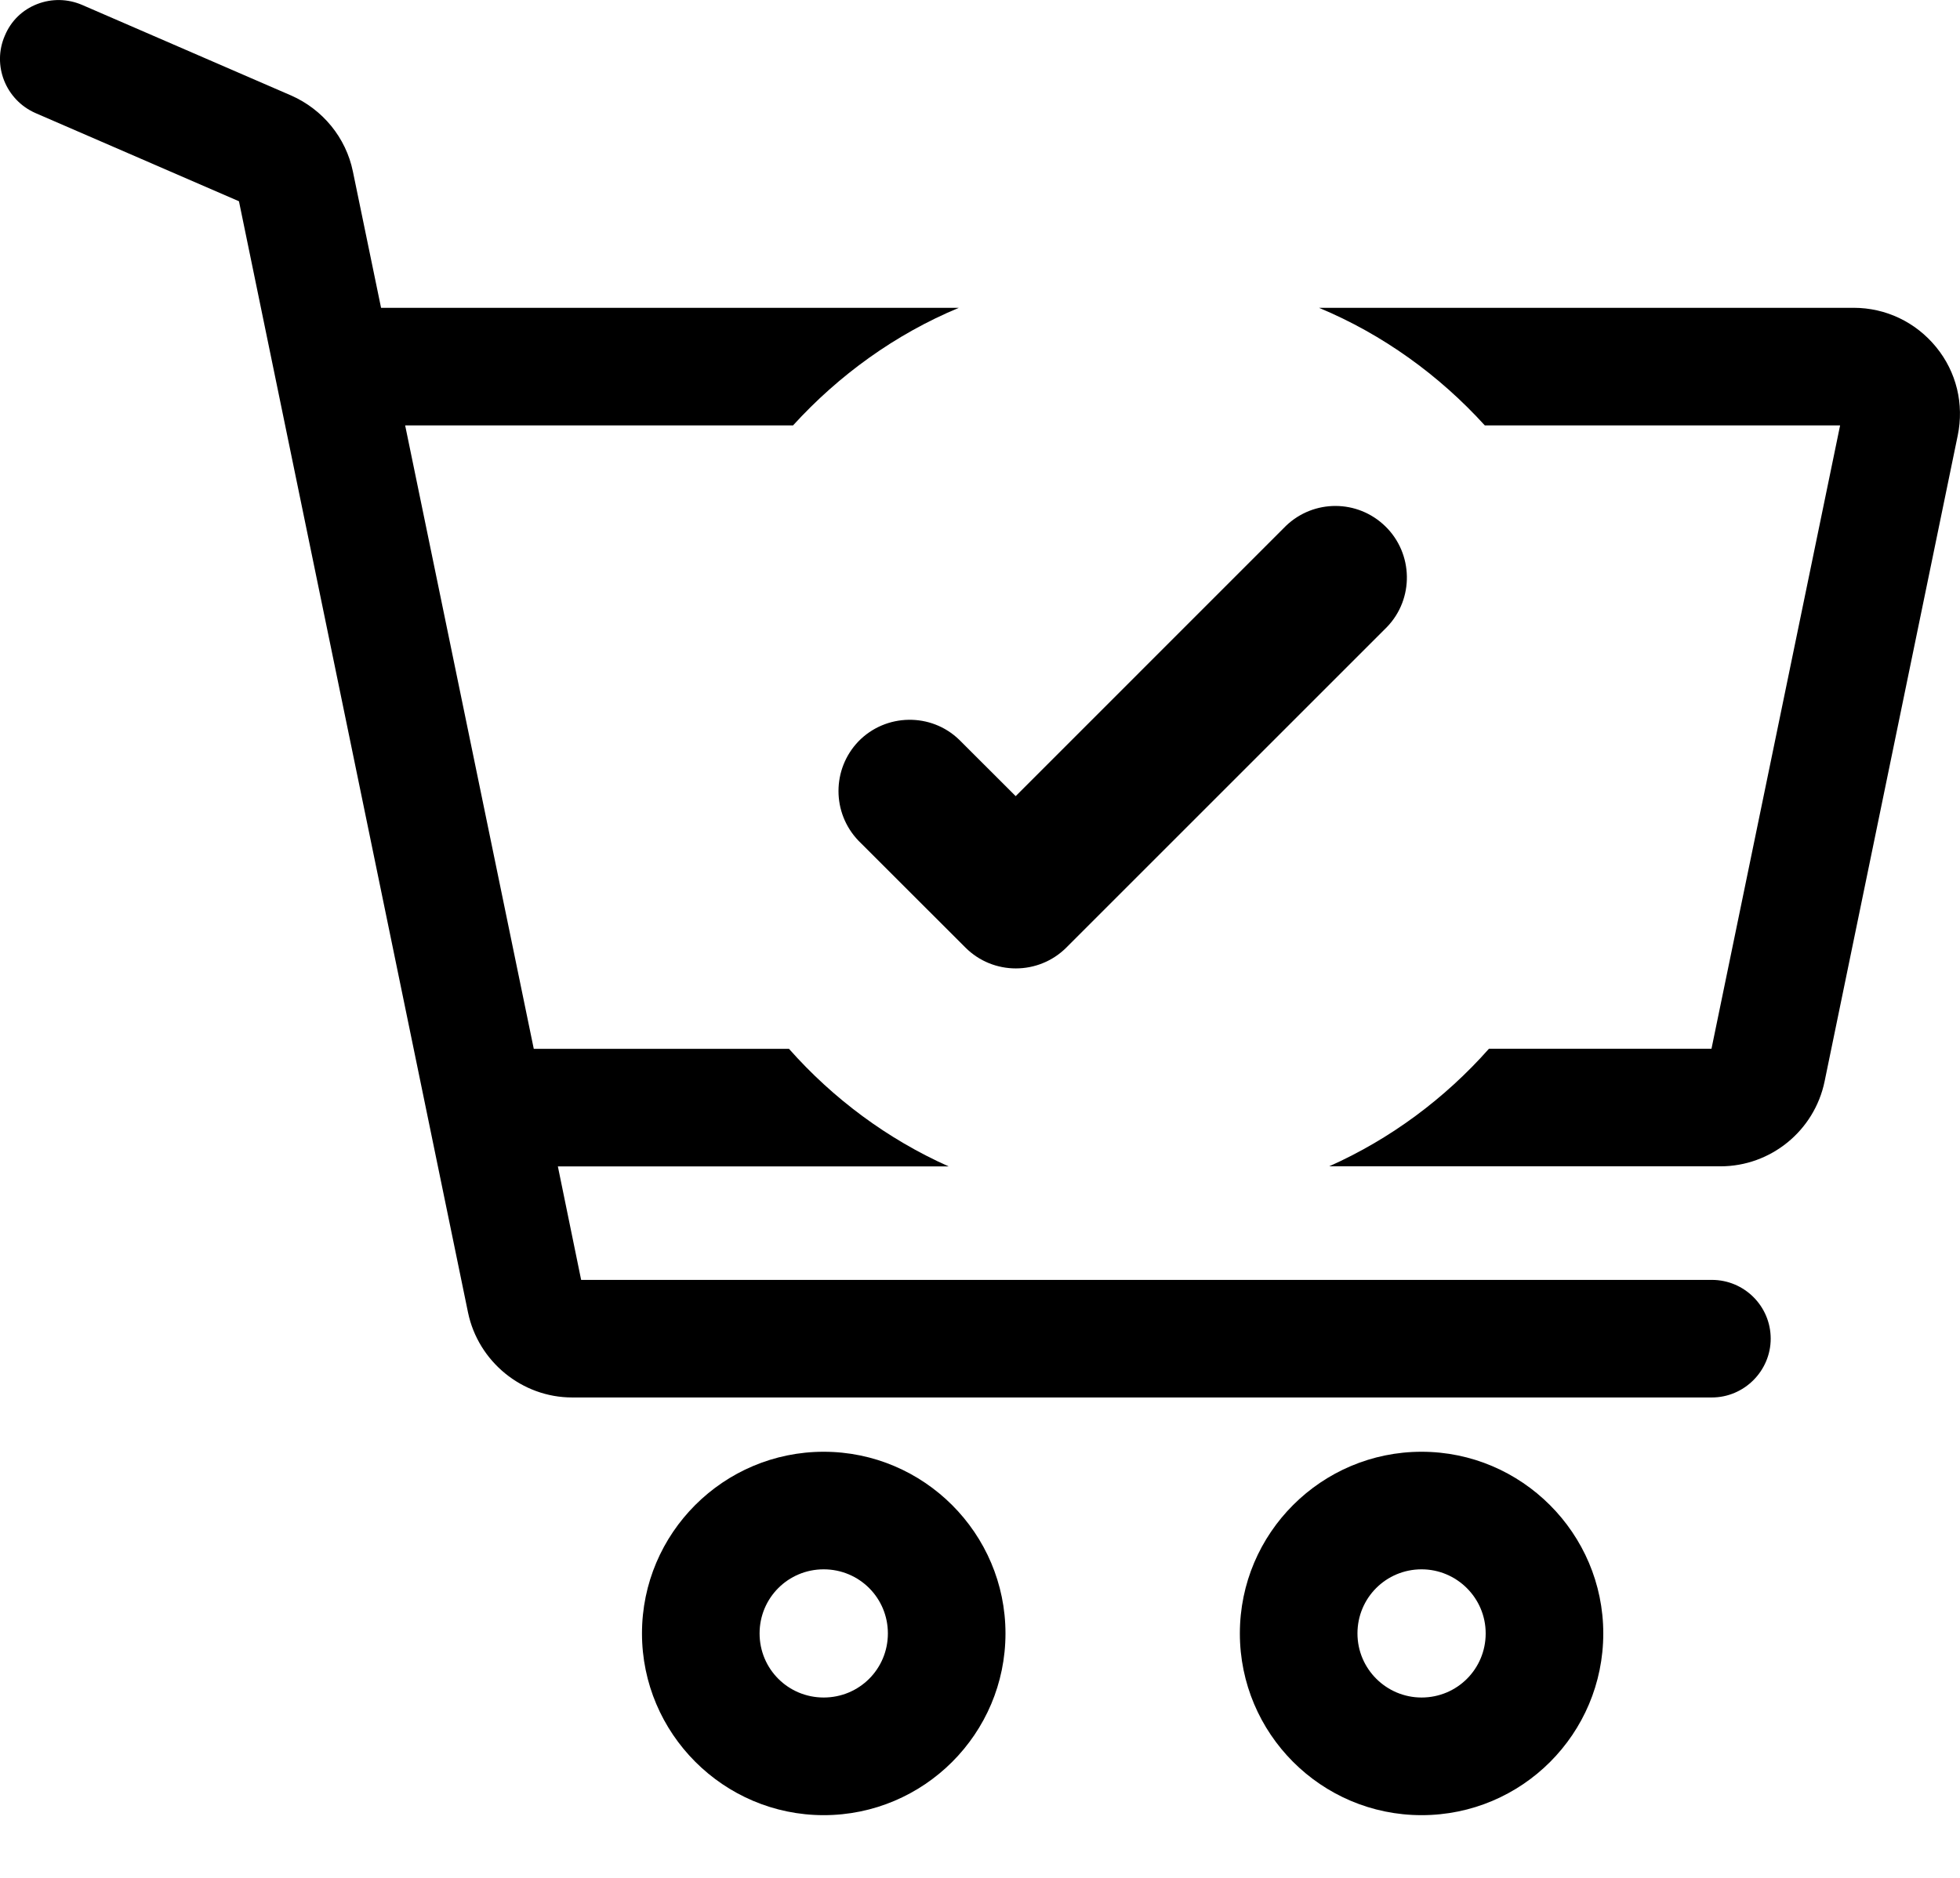
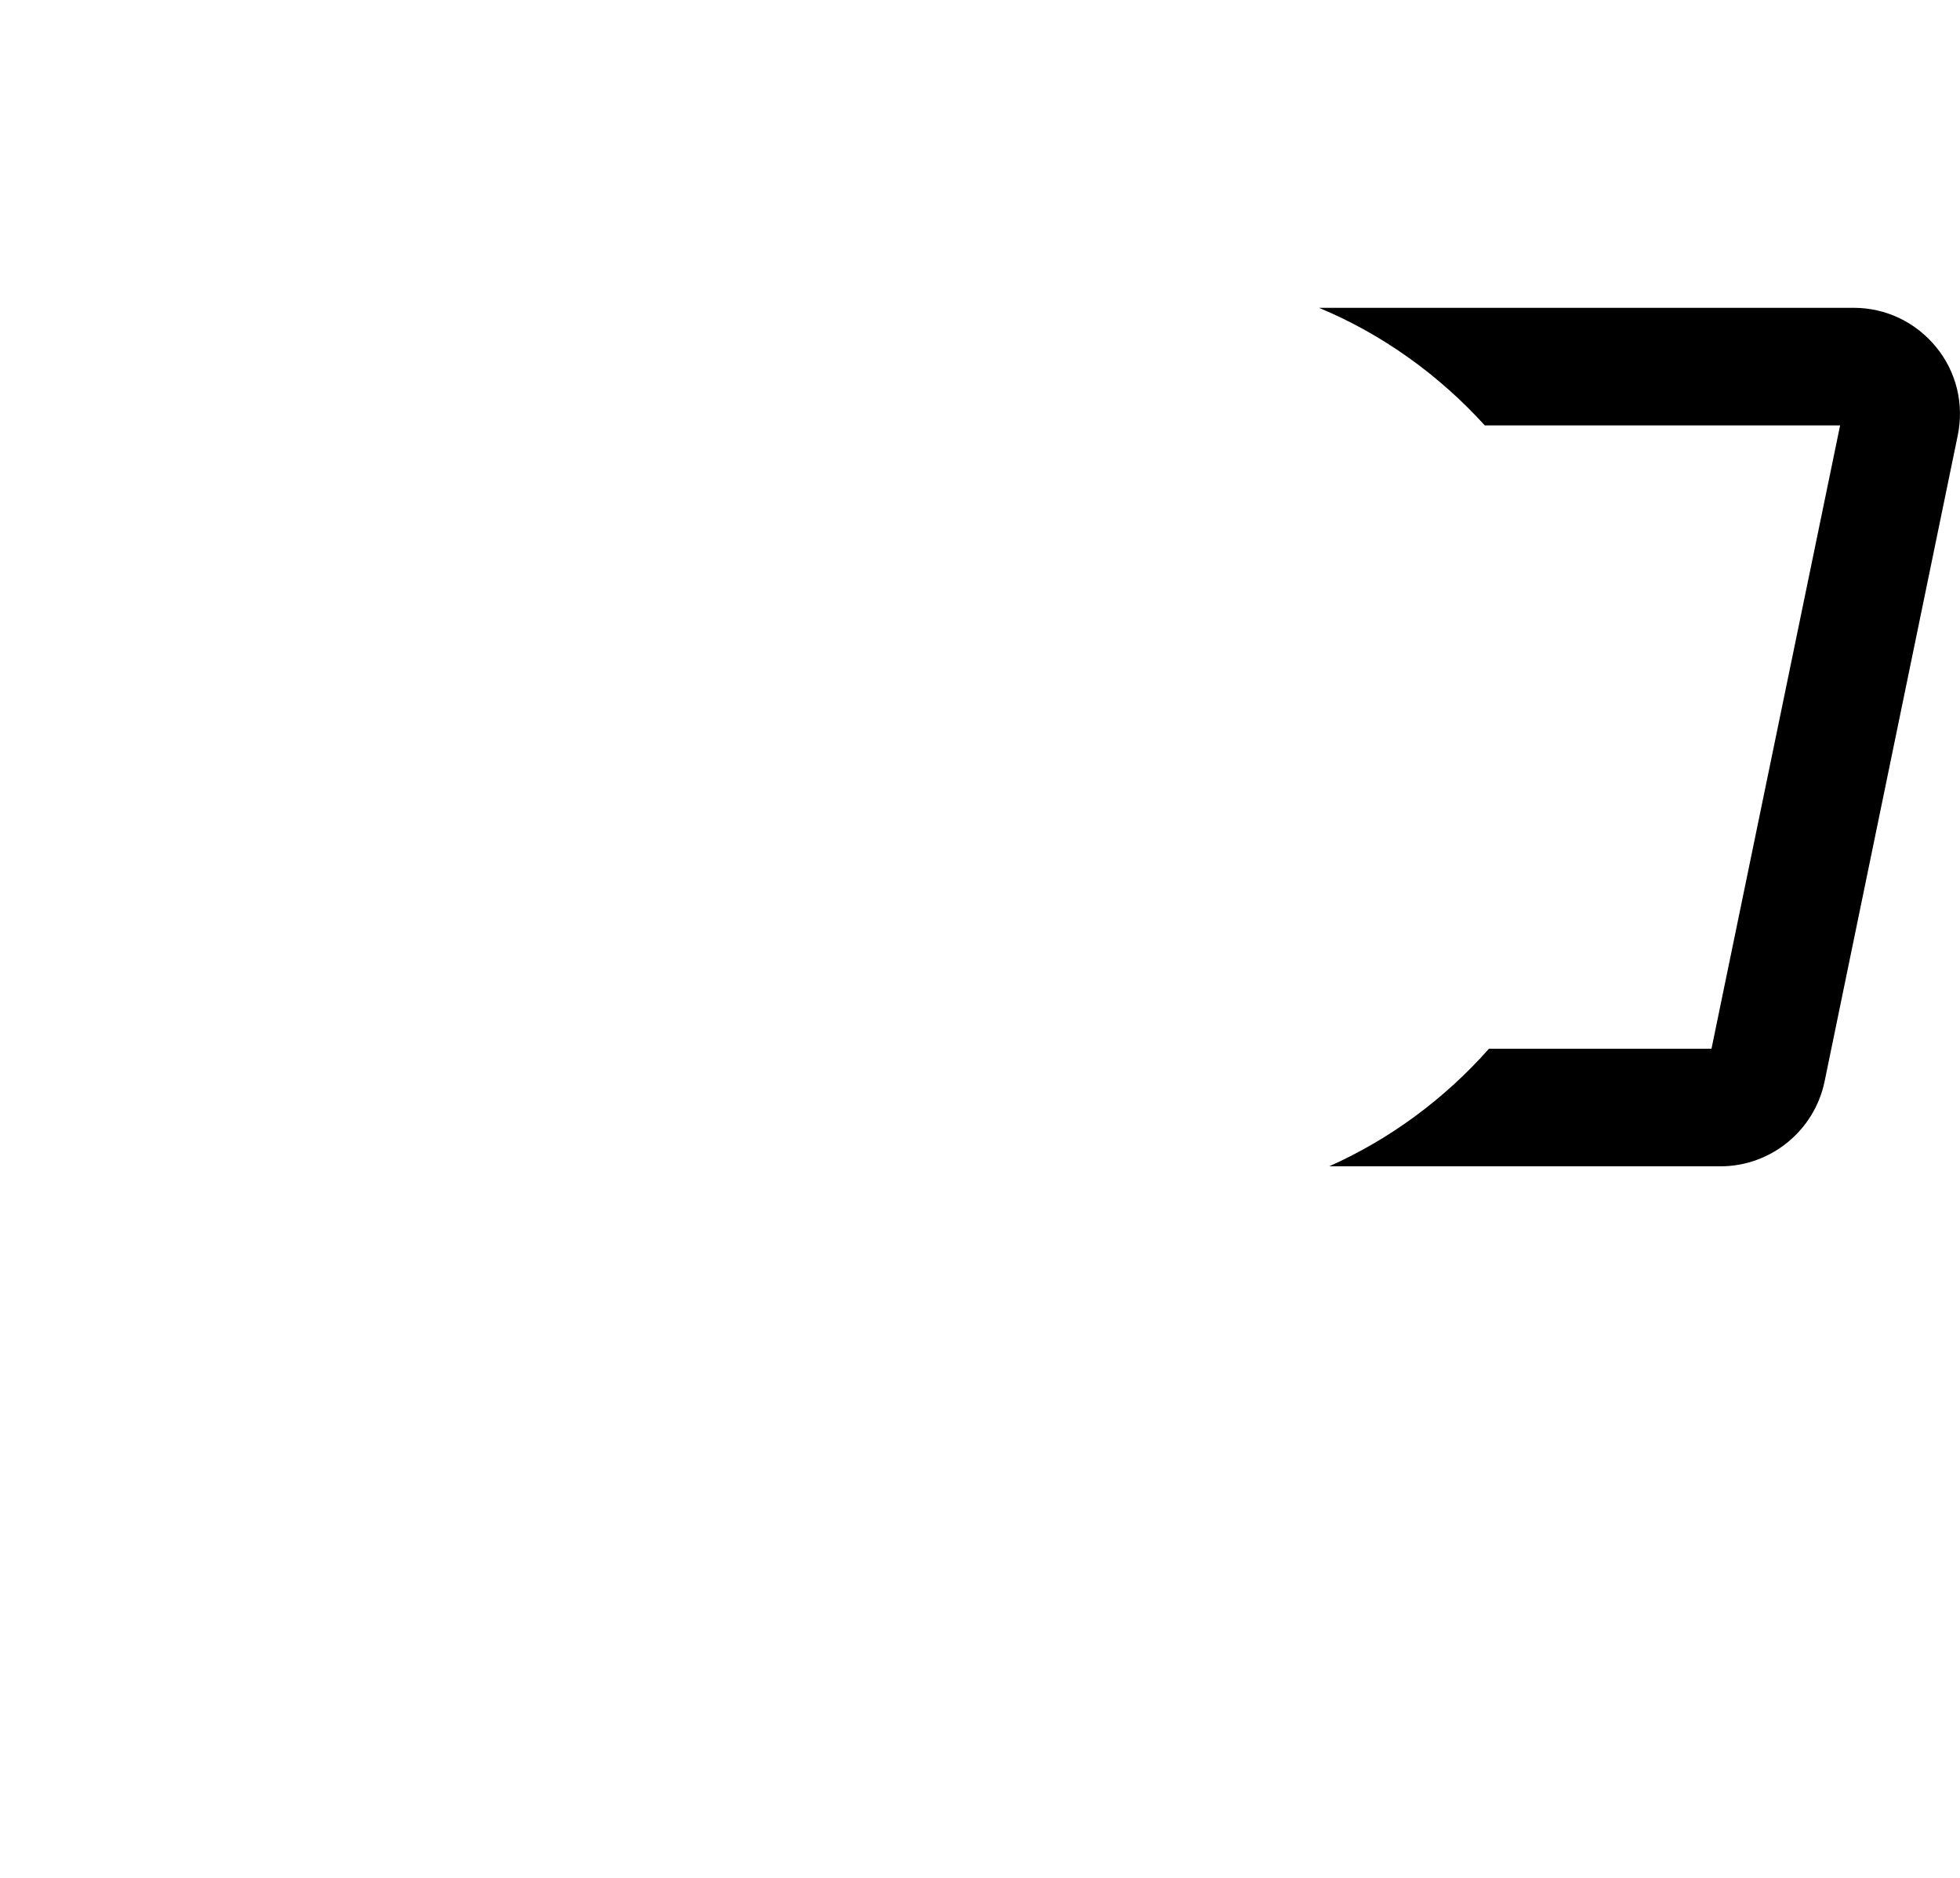
<svg xmlns="http://www.w3.org/2000/svg" width="24" height="23" viewBox="0 0 24 23" fill="none">
-   <path d="M10.086 17.781C8.861 17.781 7.861 18.776 7.861 20.006C7.861 21.232 8.861 22.232 10.086 22.232C11.312 22.232 12.312 21.236 12.312 20.006C12.312 18.781 11.312 17.781 10.086 17.781ZM10.872 20.006C10.872 20.442 10.522 20.791 10.086 20.791C9.651 20.791 9.301 20.442 9.301 20.006C9.301 19.571 9.651 19.221 10.086 19.221C10.522 19.221 10.872 19.571 10.872 20.006Z" fill="black" />
-   <path d="M17.407 17.781C16.182 17.781 15.182 18.776 15.182 20.006C15.182 21.232 16.177 22.232 17.407 22.232C18.637 22.232 19.632 21.236 19.632 20.006C19.632 18.781 18.632 17.781 17.407 17.781ZM18.192 20.006C18.192 20.442 17.842 20.791 17.407 20.791C16.977 20.791 16.622 20.442 16.622 20.006C16.622 19.571 16.972 19.221 17.407 19.221C17.837 19.221 18.192 19.571 18.192 20.006Z" fill="black" />
  <path d="M23.707 4.25C23.457 3.945 23.092 3.77 22.697 3.77H16.151C16.931 4.095 17.622 4.595 18.181 5.21H22.532L20.957 12.845H18.232C17.692 13.455 17.026 13.95 16.276 14.285H21.067C21.682 14.285 22.217 13.85 22.342 13.245L23.972 5.335C24.052 4.95 23.957 4.555 23.707 4.25Z" fill="black" />
-   <path d="M20.962 15.676H7.116L6.831 14.286H11.616C10.866 13.951 10.201 13.456 9.661 12.846H6.536L4.961 5.21H9.711C10.271 4.595 10.961 4.095 11.741 3.77H4.666L4.321 2.1C4.236 1.685 3.951 1.34 3.566 1.17L1.005 0.06C0.83 -0.015 0.635 -0.02 0.455 0.05C0.275 0.12 0.135 0.255 0.06 0.435C-0.1 0.8 0.07 1.225 0.435 1.385L2.926 2.465L5.731 16.076C5.856 16.676 6.391 17.116 7.006 17.116H20.962C21.357 17.116 21.682 16.791 21.682 16.396C21.682 15.996 21.357 15.676 20.962 15.676Z" fill="black" />
-   <path d="M15.747 6.44L12.437 9.751L11.746 9.061C11.401 8.726 10.846 8.736 10.511 9.081C10.186 9.421 10.186 9.956 10.511 10.296L11.822 11.606C12.162 11.946 12.716 11.946 13.057 11.606L16.982 7.681C17.317 7.335 17.307 6.78 16.962 6.445C16.622 6.115 16.087 6.115 15.747 6.44Z" fill="black" />
</svg>